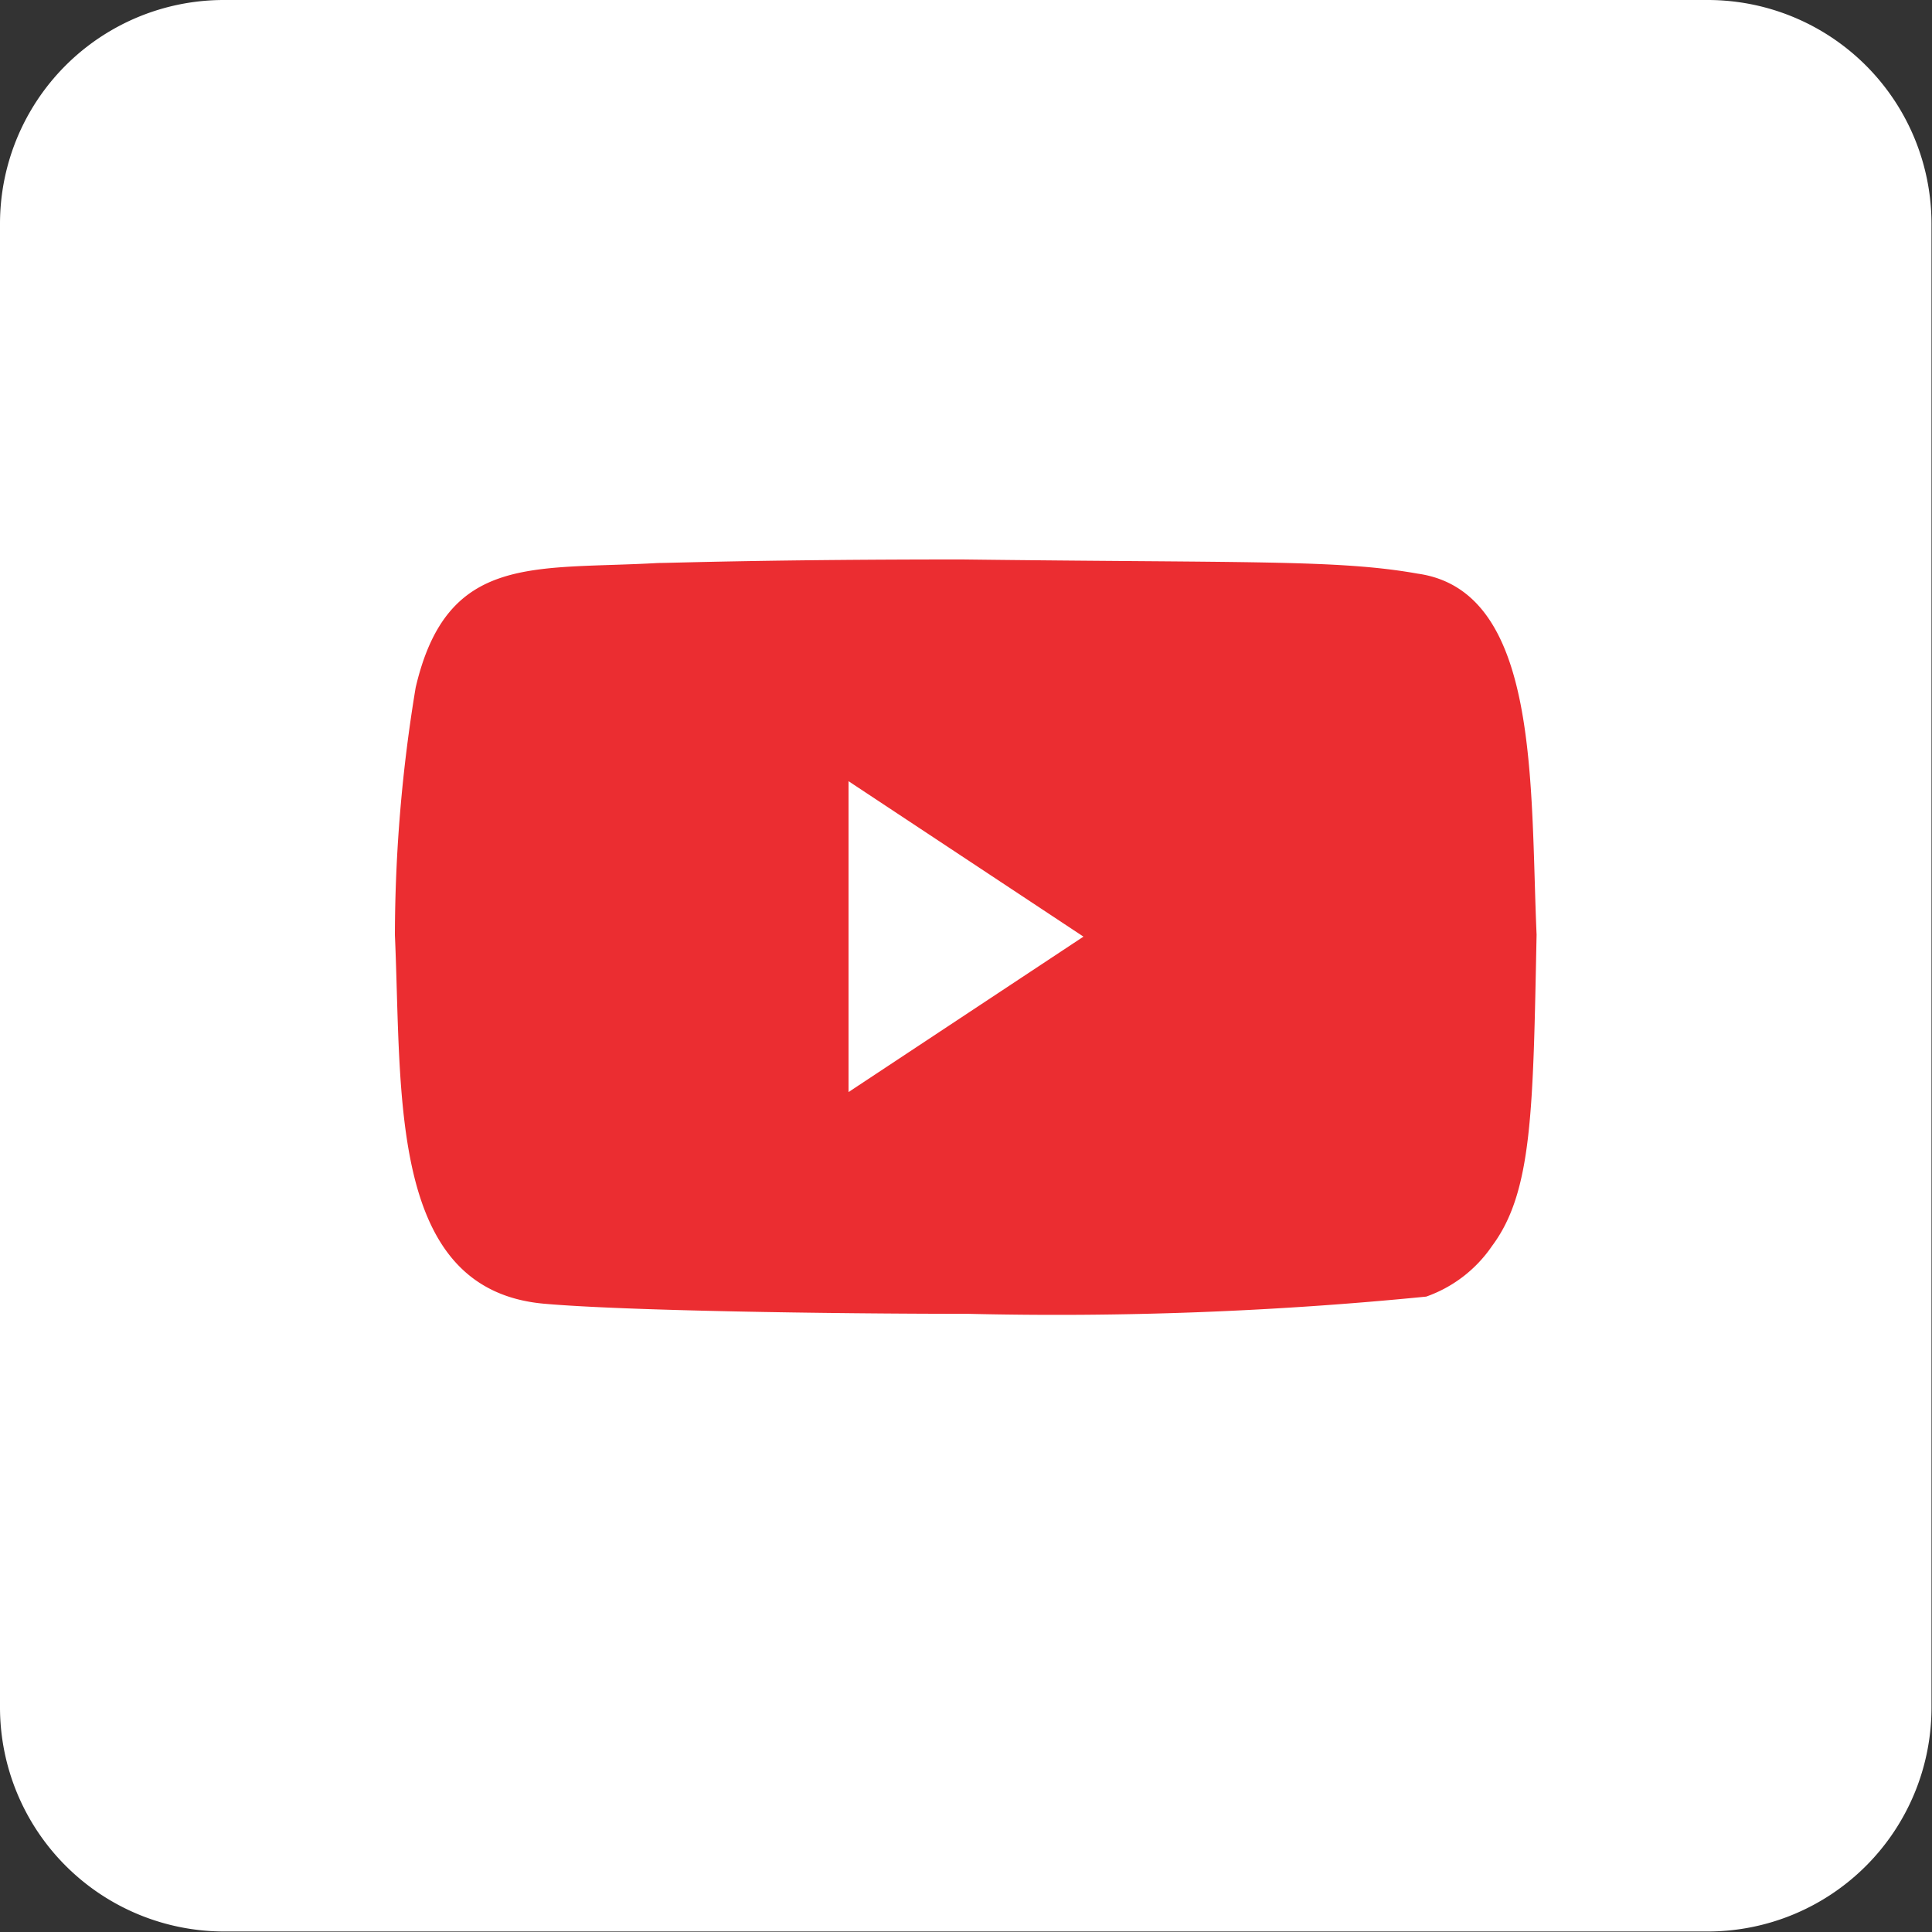
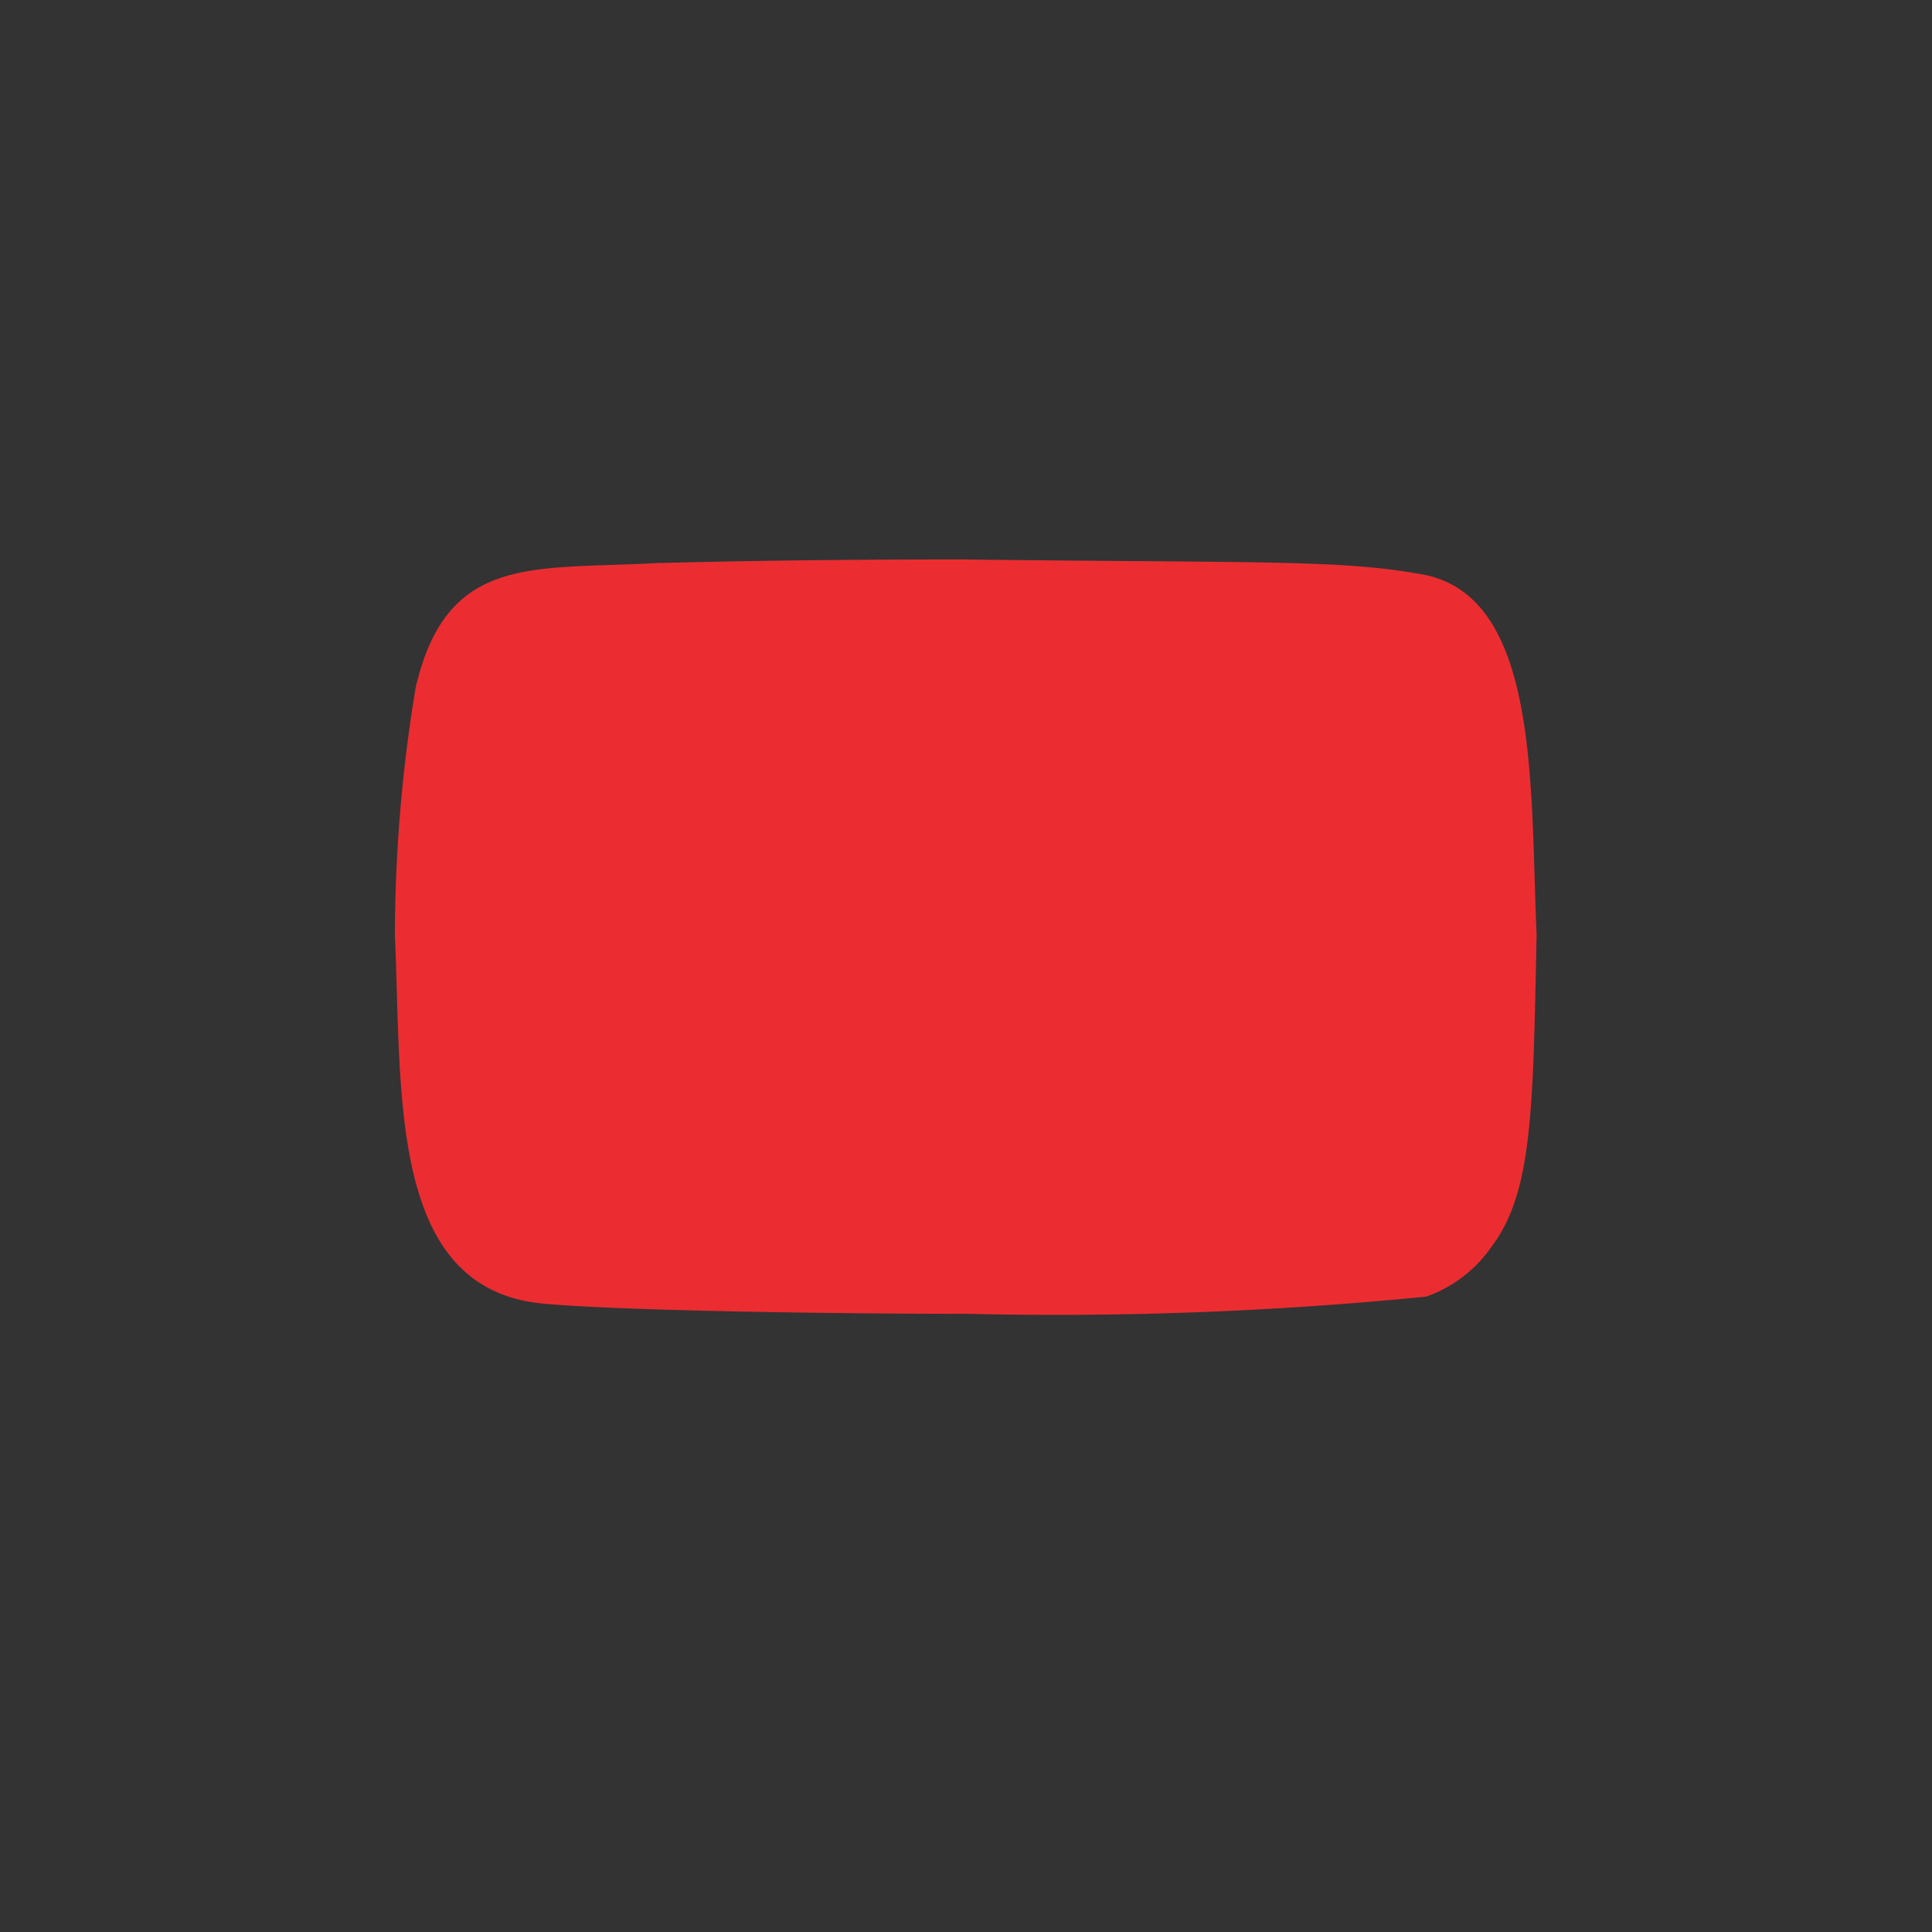
<svg xmlns="http://www.w3.org/2000/svg" id="Layer_1" data-name="Layer 1" viewBox="0 0 38.16 38.16">
  <rect x="0" y="0" width="38.16" height="38.16" fill="#333333" stroke="none" />
  <defs>
    <style>.cls-1,.cls-3{fill:#fff;}.cls-2{fill:#eb2d31;}.cls-2,.cls-3{fill-rule:evenodd;}</style>
  </defs>
  <title>youtube</title>
-   <path class="cls-1" d="M4.42,0H33.73a4.42,4.42,0,0,1,4.42,4.42V33.73a4.42,4.42,0,0,1-4.42,4.42H4.43A4.43,4.43,0,0,1,0,33.73V4.42A4.42,4.42,0,0,1,4.42,0Z" />
-   <path class="cls-2" d="M28,11.33c-1.57-.28-3.35-.21-9-.28-3.83,0-5.75.07-6,.07-2.46.14-4.17-.2-4.79,2.46a30.16,30.16,0,0,0-.41,4.89c.14,3.18-.13,7,2.94,7.28,1.57.14,5.67.2,8.38.2a74,74,0,0,0,9.05-.34,2.63,2.63,0,0,0,1.3-1c.8-1.07.81-2.68.88-6.15C30.22,15.49,30.42,11.67,28,11.33Z" />
-   <polygon class="cls-3" points="16.76 15.43 16.76 21.57 21.4 18.5 16.76 15.43" />
+   <path class="cls-2" d="M28,11.33c-1.57-.28-3.35-.21-9-.28-3.83,0-5.75.07-6,.07-2.46.14-4.17-.2-4.79,2.46a30.16,30.16,0,0,0-.41,4.89c.14,3.18-.13,7,2.94,7.28,1.57.14,5.67.2,8.38.2a74,74,0,0,0,9.05-.34,2.63,2.63,0,0,0,1.3-1c.8-1.07.81-2.68.88-6.15C30.22,15.49,30.42,11.67,28,11.33" />
</svg>